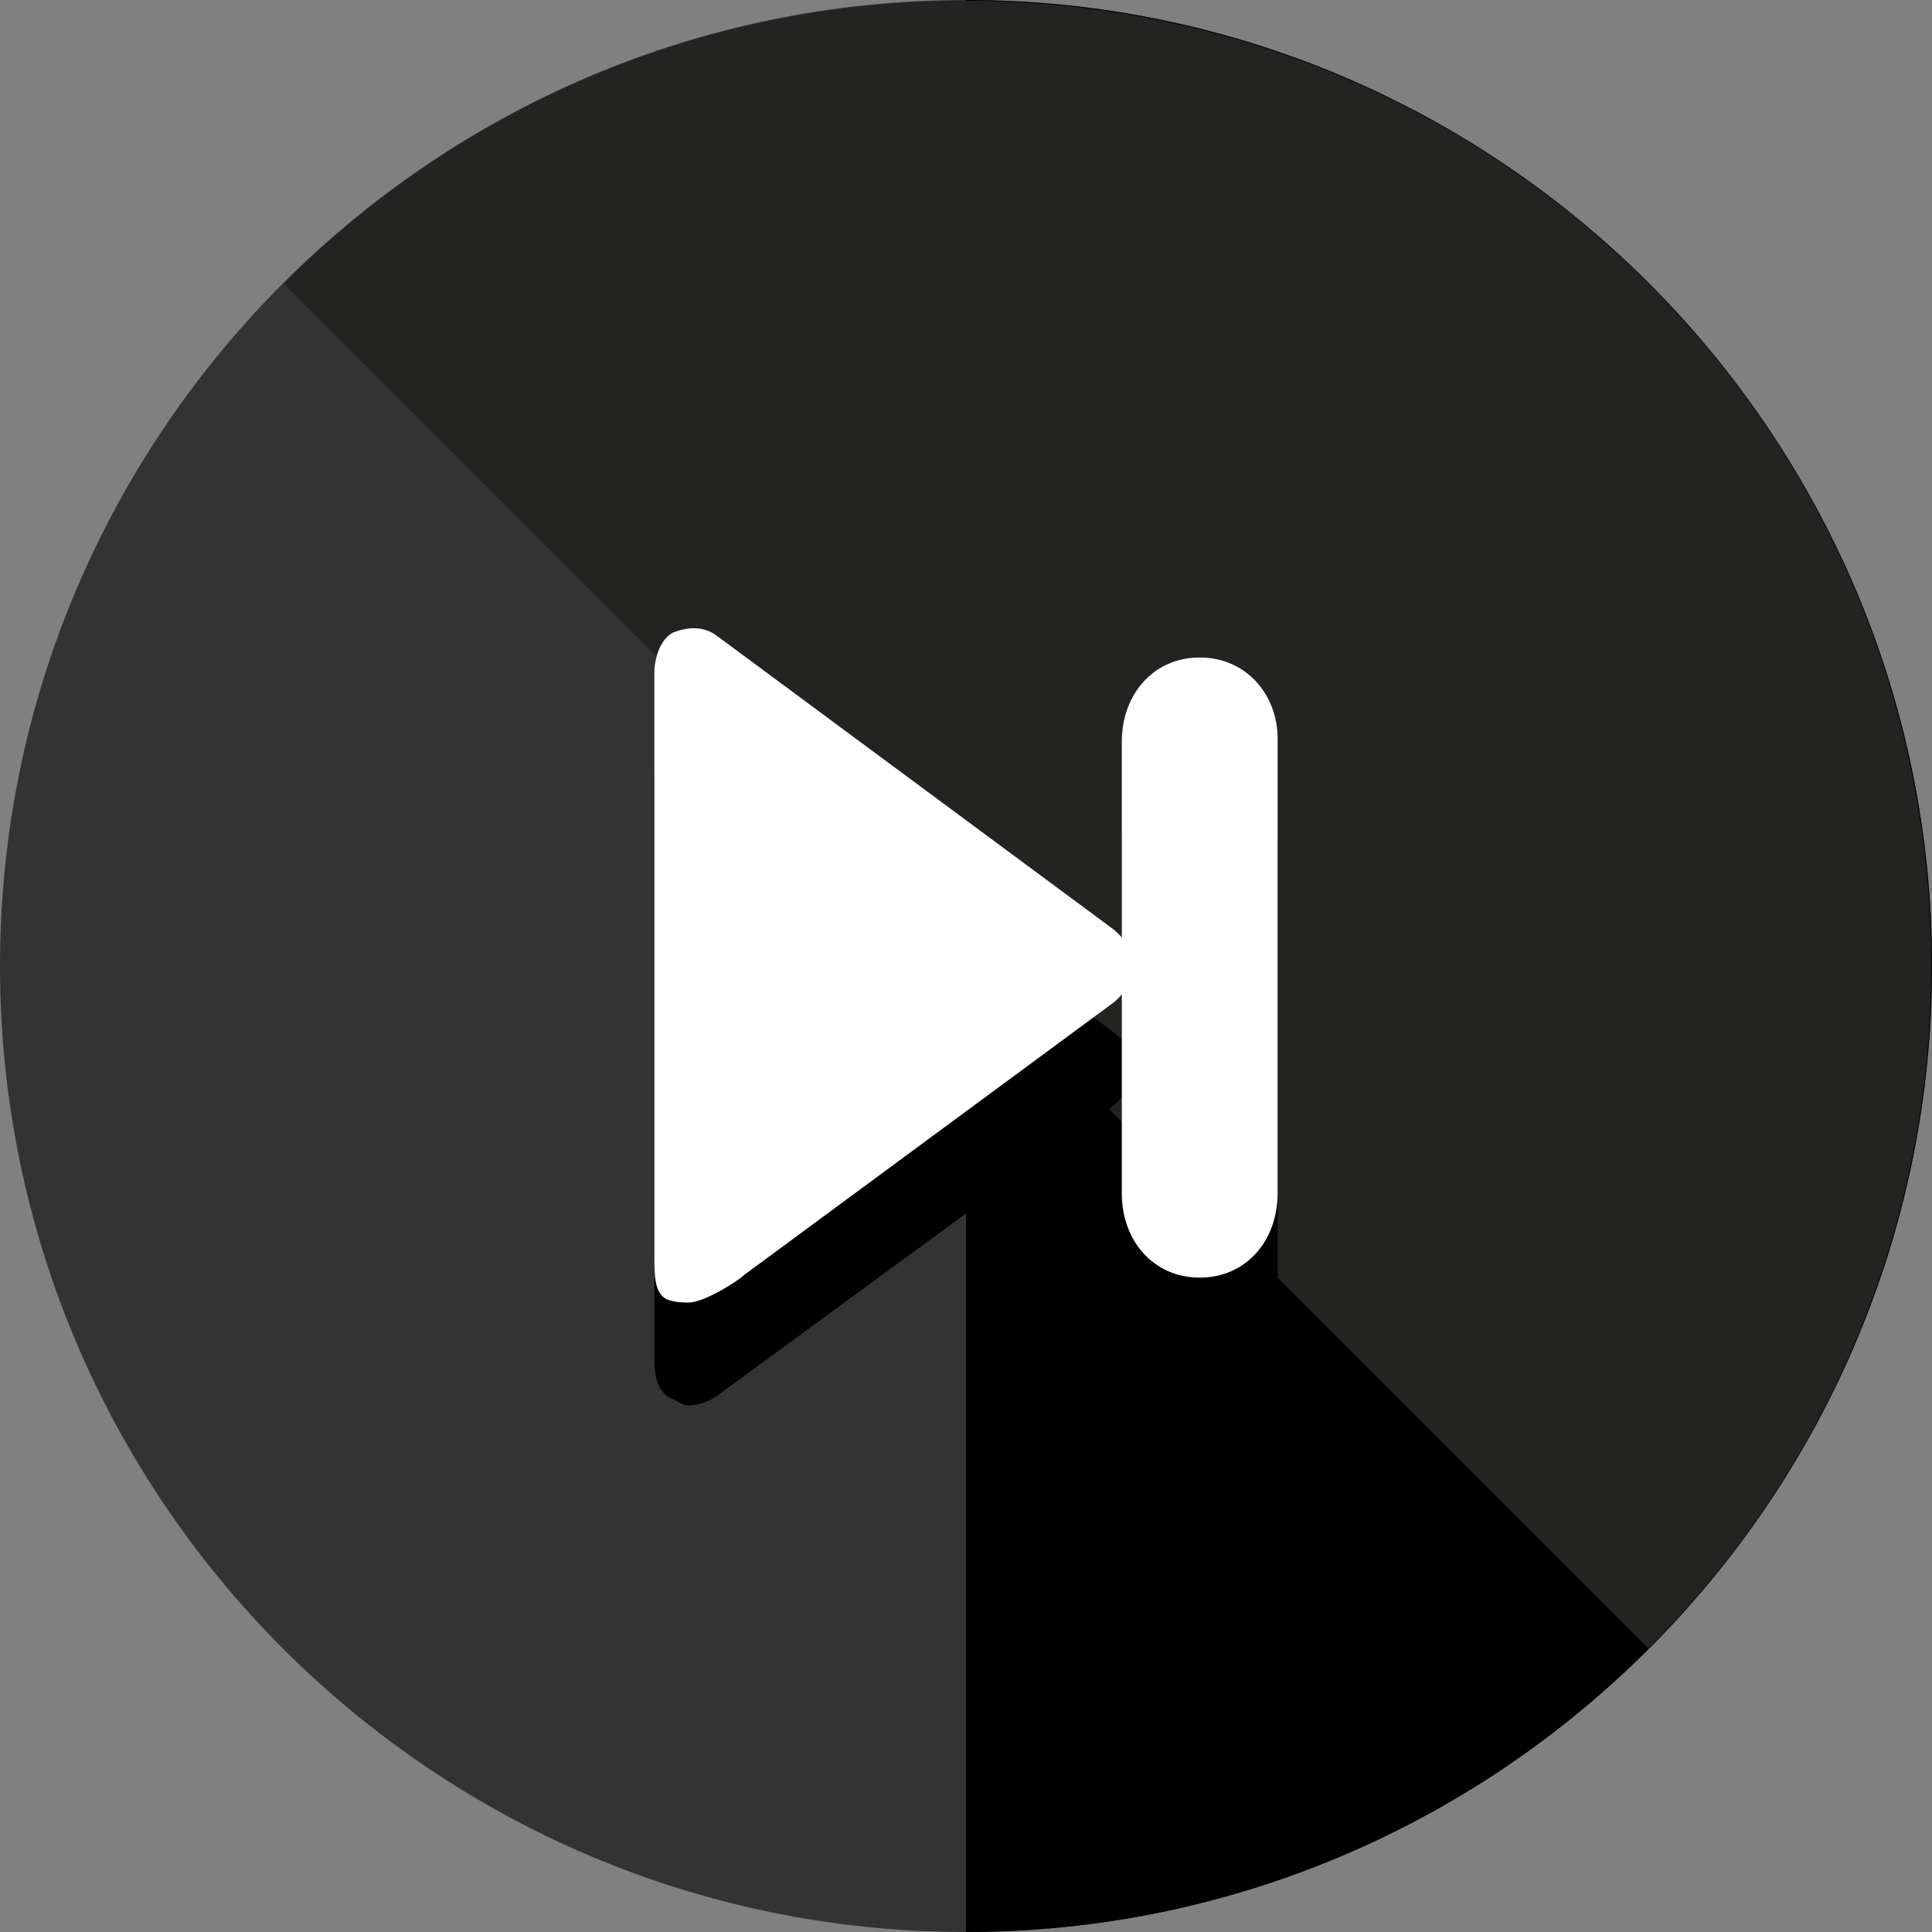
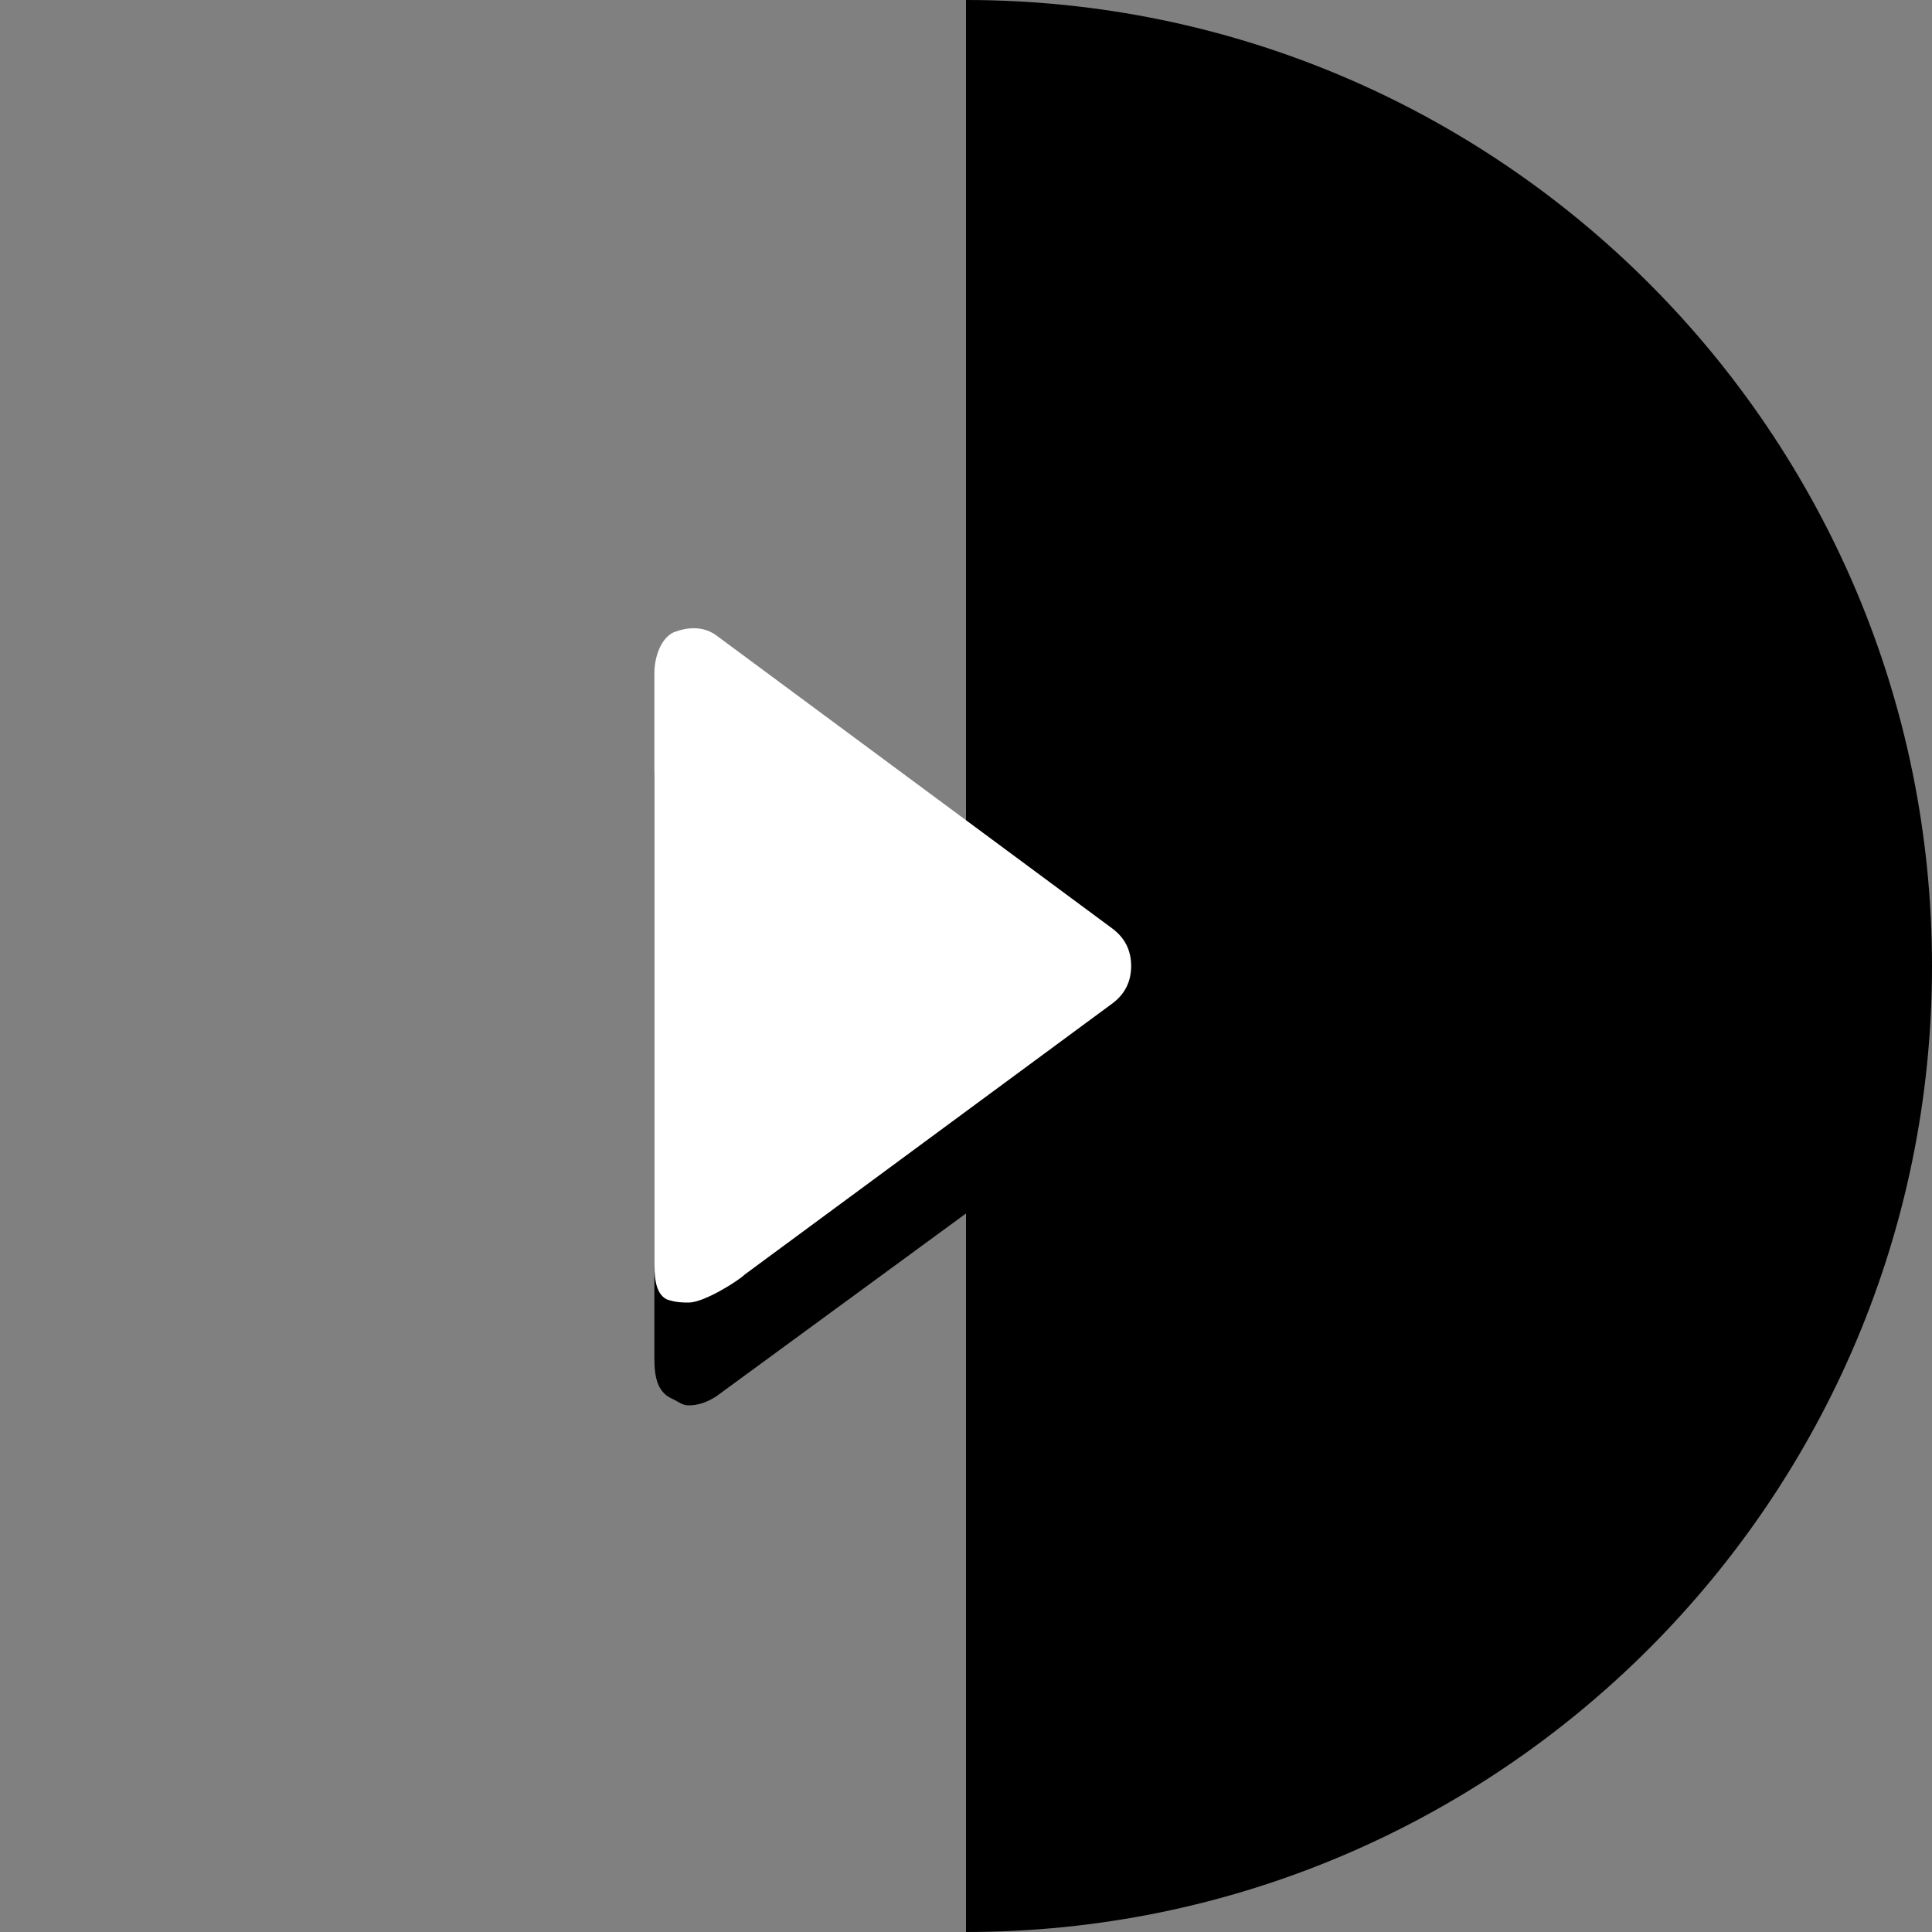
<svg xmlns="http://www.w3.org/2000/svg" height="800px" width="800px" version="1.1" id="Layer_1" viewBox="0 0 496 496" xml:space="preserve">
  <rect x="0" y="0" width="496" height="496" fill="#808080" stroke="none" />
-   <path style="fill:#333333;" d="M496,248c0,136.8-111.2,248-248,248S0,384.8,0,248S111.2,0,248,0S496,111.2,496,248z" />
  <path d="M248,0c136.8,0,248,111.2,248,248S384.8,496,248,496" />
-   <path style="fill:#232322;" d="M72.8,72.8c96.8-96.8,253.6-96.8,350.4,0s96.8,253.6,0,350.4" />
  <path d="M176.8,360.8c-1.6,0-2.4-0.8-4-1.6c-4-1.6-4.8-5.6-4.8-10.4V199.2c0-4,1.6-8.8,4.8-10.4c4-1.6,8-1.6,11.2,0.8l101.6,75.2  c3.2,2.4,4.8,5.6,4.8,9.6s-1.6,7.2-4.8,9.6L184,358.4C181.6,360,179.2,360.8,176.8,360.8z" />
  <path d="M308,194.4c-12,0-20,9.6-20,21.6v116c0,12,8,21.6,20,21.6s20-9.6,20-21.6V216C328,204,320,194.4,308,194.4z" />
  <g>
    <path style="fill:#FFFFFF;" d="M176.8,334.4c-1.6,0-3.2,0-5.6-0.8c-3.2-1.6-3.2-6.4-3.2-10.4V172.8c0-4,1.6-8.8,4.8-10.4   c4-1.6,8-1.6,11.2,0.8l101.6,75.2c3.2,2.4,4.8,5.6,4.8,9.6c0,4-1.6,7.2-4.8,9.6l-94.4,69.6C189.6,328.8,180.8,334.4,176.8,334.4z" />
-     <path style="fill:#FFFFFF;" d="M308,168.8c-12,0-20,9.6-20,21.6v116c0,12,8,21.6,20,21.6s20-9.6,20-21.6V189.6   C328,178.4,320,168.8,308,168.8z" />
  </g>
</svg>